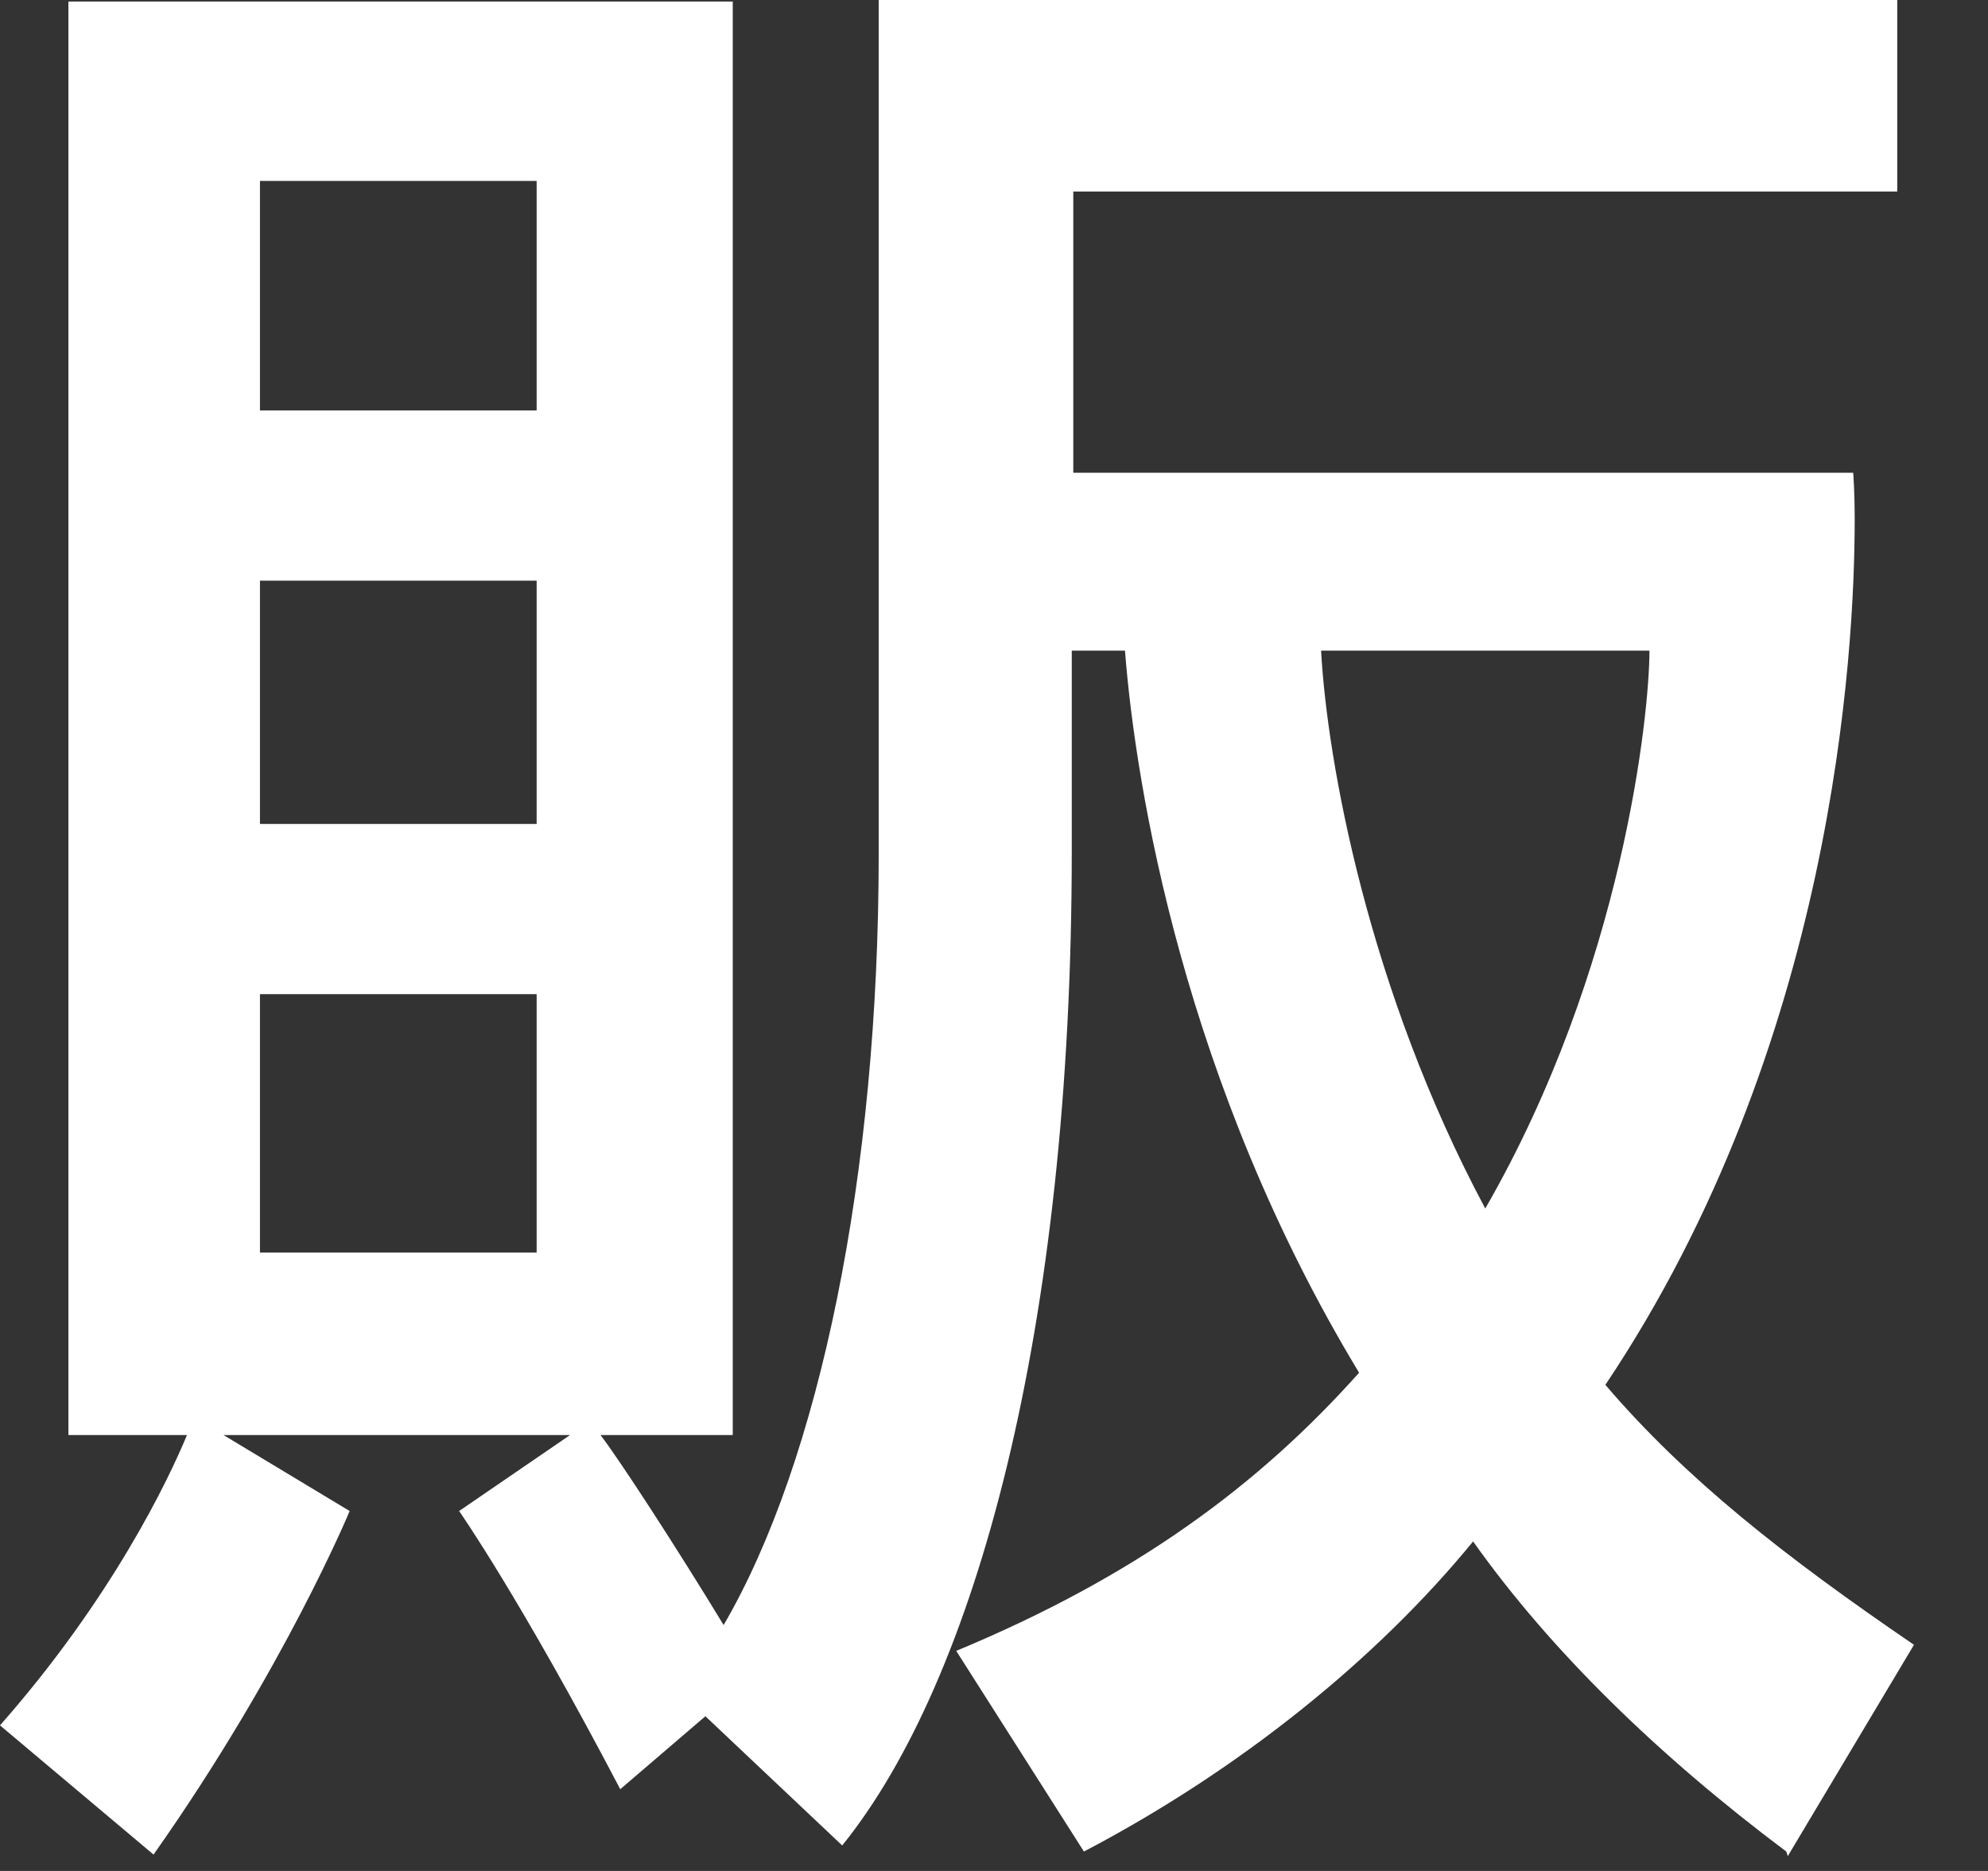
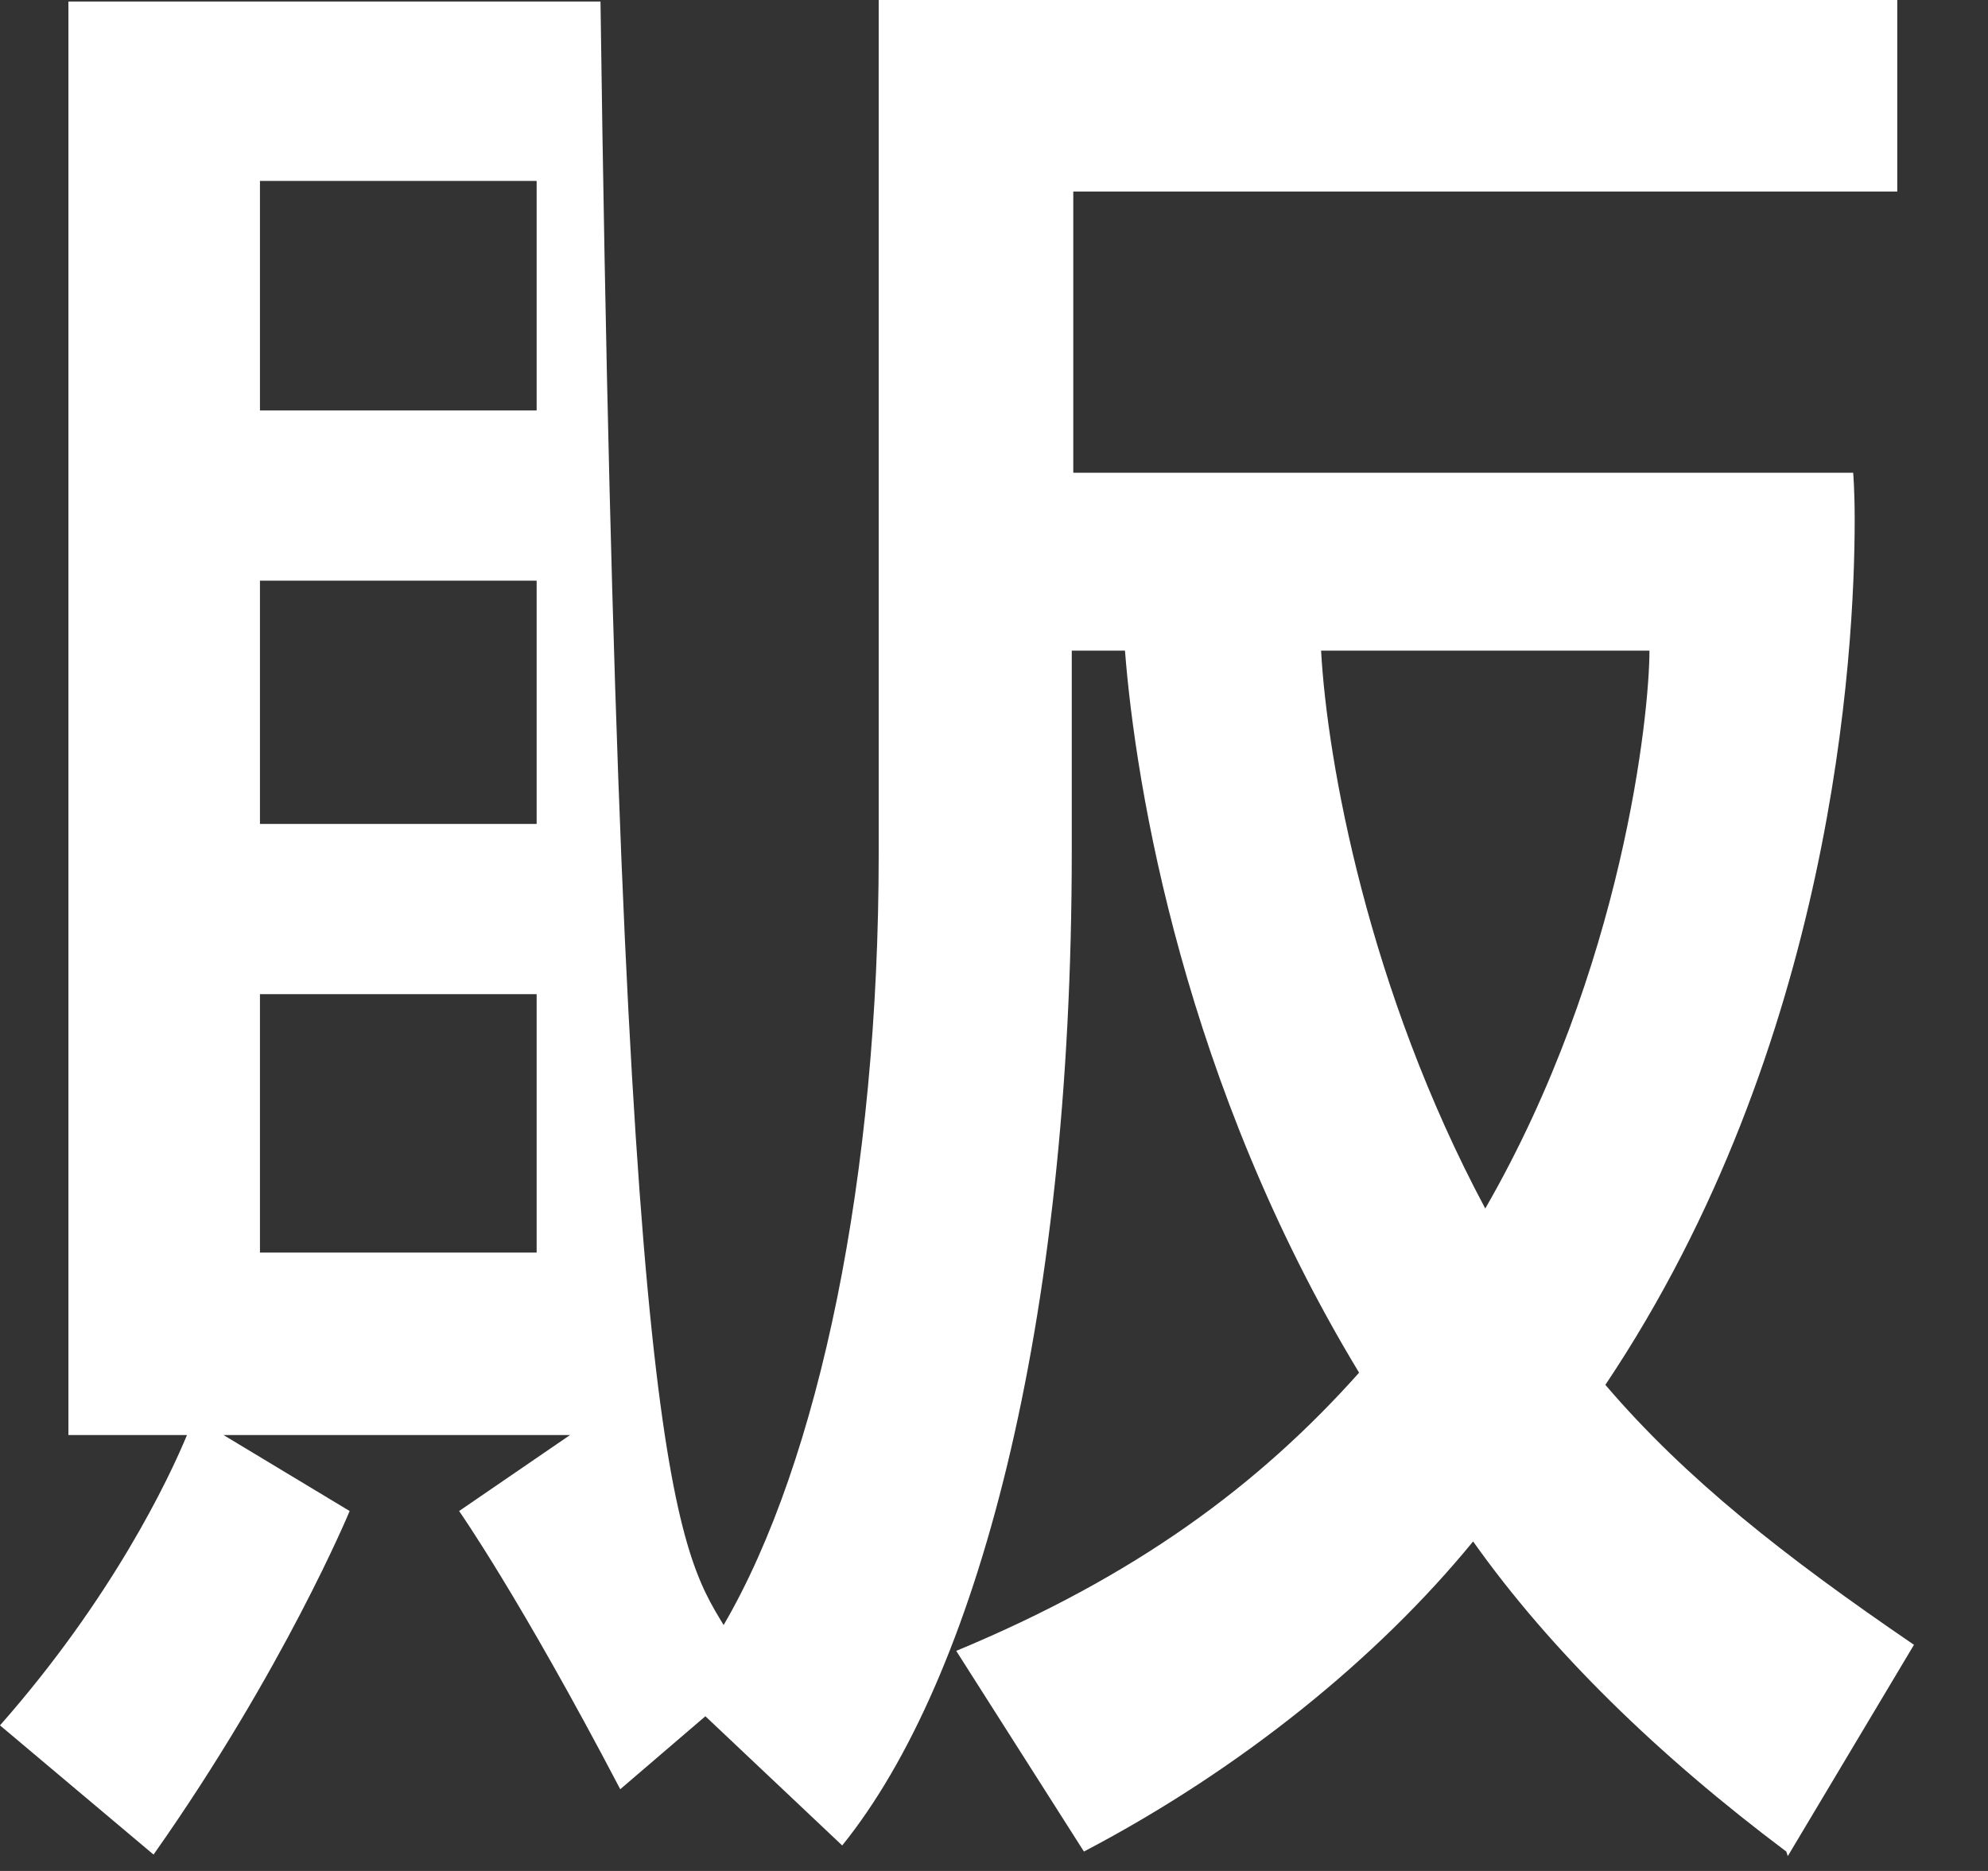
<svg xmlns="http://www.w3.org/2000/svg" fill="none" height="100%" overflow="visible" preserveAspectRatio="none" style="display: block;" viewBox="0 0 17 16" width="100%">
  <rect x="0" y="0" width="17" height="16" fill="#333333" stroke="none" />
-   <path d="M15.275 15.834C14.183 15.015 13.26 14.118 12.597 13.182C11.778 14.183 10.608 15.132 9.269 15.834L8.177 14.118C9.711 13.481 10.764 12.701 11.622 11.739C10.127 9.269 9.711 6.734 9.62 5.564H9.165V7.28C9.165 11.362 8.346 14.365 7.202 15.782L6.032 14.677L5.304 15.301C4.446 13.663 3.926 12.922 3.926 12.922L4.875 12.272H1.911L2.99 12.922C2.99 12.922 2.431 14.274 1.313 15.86L0 14.755C0.962 13.663 1.443 12.649 1.599 12.272H0.585V0.013H6.266V12.272H5.135C5.304 12.493 5.785 13.234 6.188 13.897C7.007 12.493 7.514 10.049 7.514 7.306V0H16.224V1.638H9.178V4.043H15.847C15.847 4.043 15.86 4.186 15.86 4.446C15.86 5.59 15.678 8.931 13.728 11.843C14.417 12.649 15.262 13.312 16.367 14.066L15.288 15.873L15.275 15.834ZM4.589 1.547H2.223V3.51H4.589V1.547ZM4.589 4.966H2.223V7.046H4.589V4.966ZM4.589 8.502H2.223V10.712H4.589V8.502ZM11.297 5.564C11.349 6.513 11.7 8.463 12.701 10.335C13.884 8.281 14.105 6.097 14.105 5.564H11.297Z" fill="white" id="Vector" />
+   <path d="M15.275 15.834C14.183 15.015 13.26 14.118 12.597 13.182C11.778 14.183 10.608 15.132 9.269 15.834L8.177 14.118C9.711 13.481 10.764 12.701 11.622 11.739C10.127 9.269 9.711 6.734 9.62 5.564H9.165V7.28C9.165 11.362 8.346 14.365 7.202 15.782L6.032 14.677L5.304 15.301C4.446 13.663 3.926 12.922 3.926 12.922L4.875 12.272H1.911L2.99 12.922C2.99 12.922 2.431 14.274 1.313 15.86L0 14.755C0.962 13.663 1.443 12.649 1.599 12.272H0.585V0.013H6.266H5.135C5.304 12.493 5.785 13.234 6.188 13.897C7.007 12.493 7.514 10.049 7.514 7.306V0H16.224V1.638H9.178V4.043H15.847C15.847 4.043 15.86 4.186 15.86 4.446C15.86 5.59 15.678 8.931 13.728 11.843C14.417 12.649 15.262 13.312 16.367 14.066L15.288 15.873L15.275 15.834ZM4.589 1.547H2.223V3.51H4.589V1.547ZM4.589 4.966H2.223V7.046H4.589V4.966ZM4.589 8.502H2.223V10.712H4.589V8.502ZM11.297 5.564C11.349 6.513 11.7 8.463 12.701 10.335C13.884 8.281 14.105 6.097 14.105 5.564H11.297Z" fill="white" id="Vector" />
</svg>